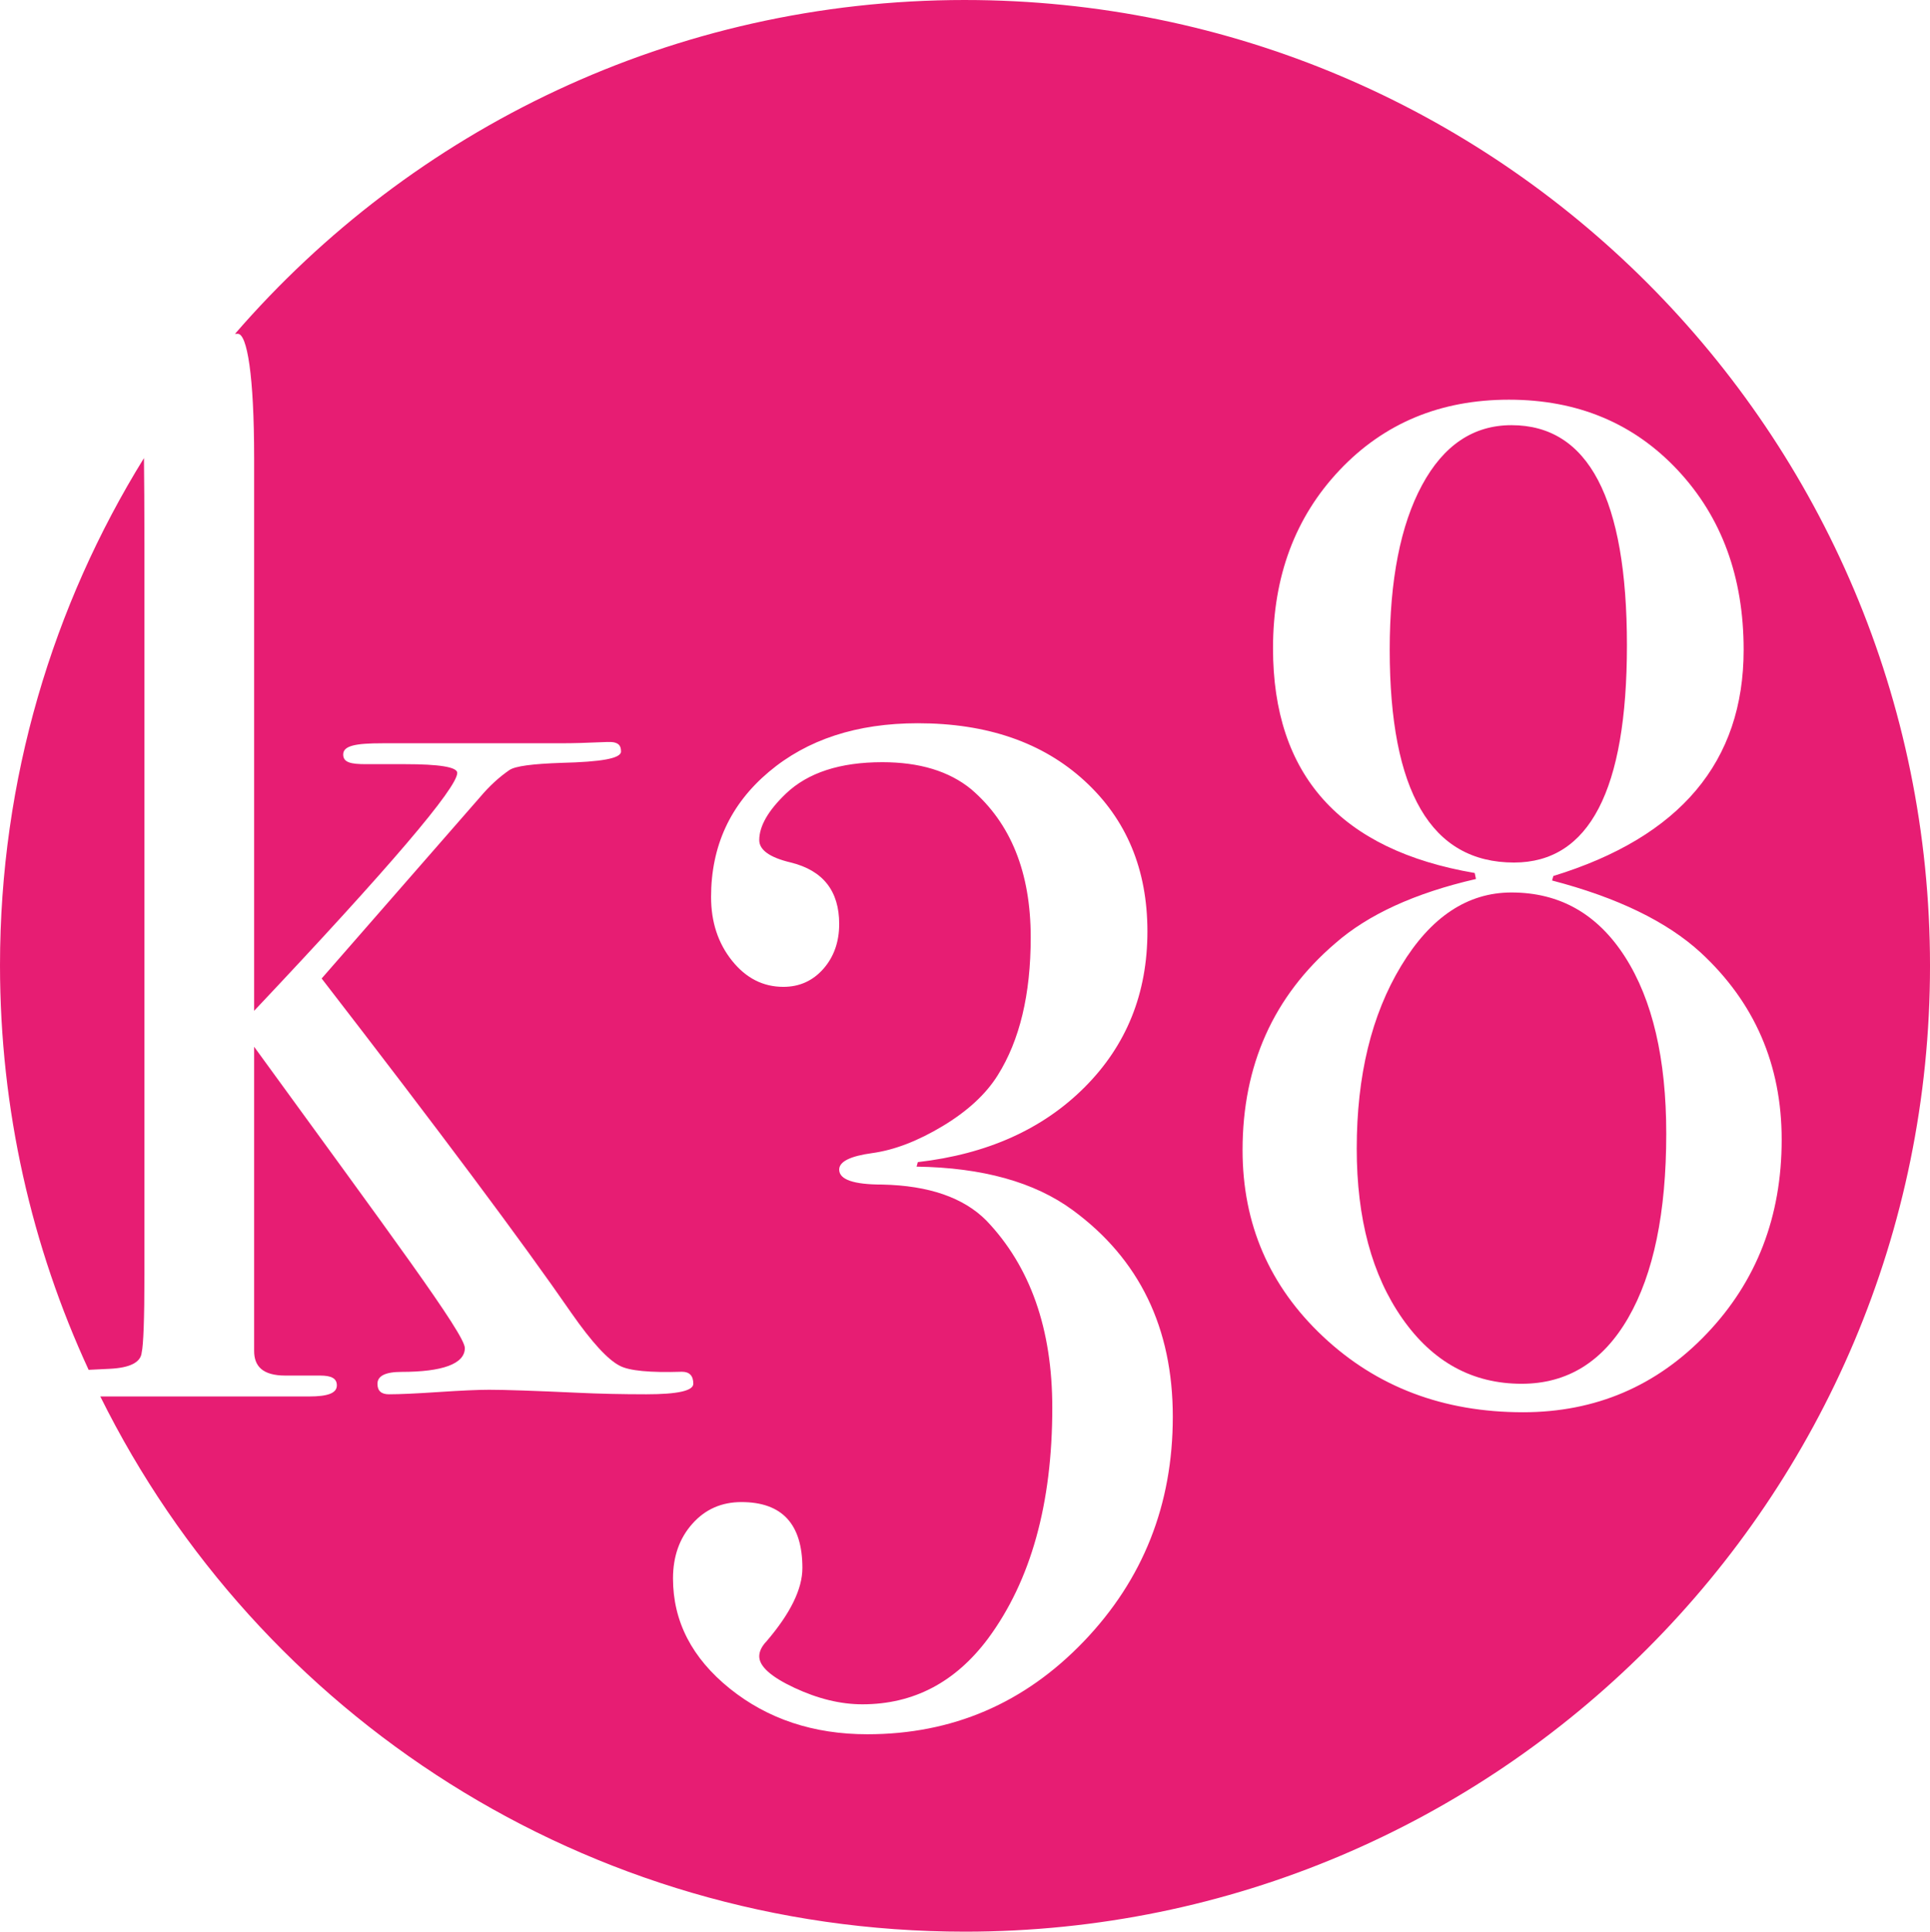
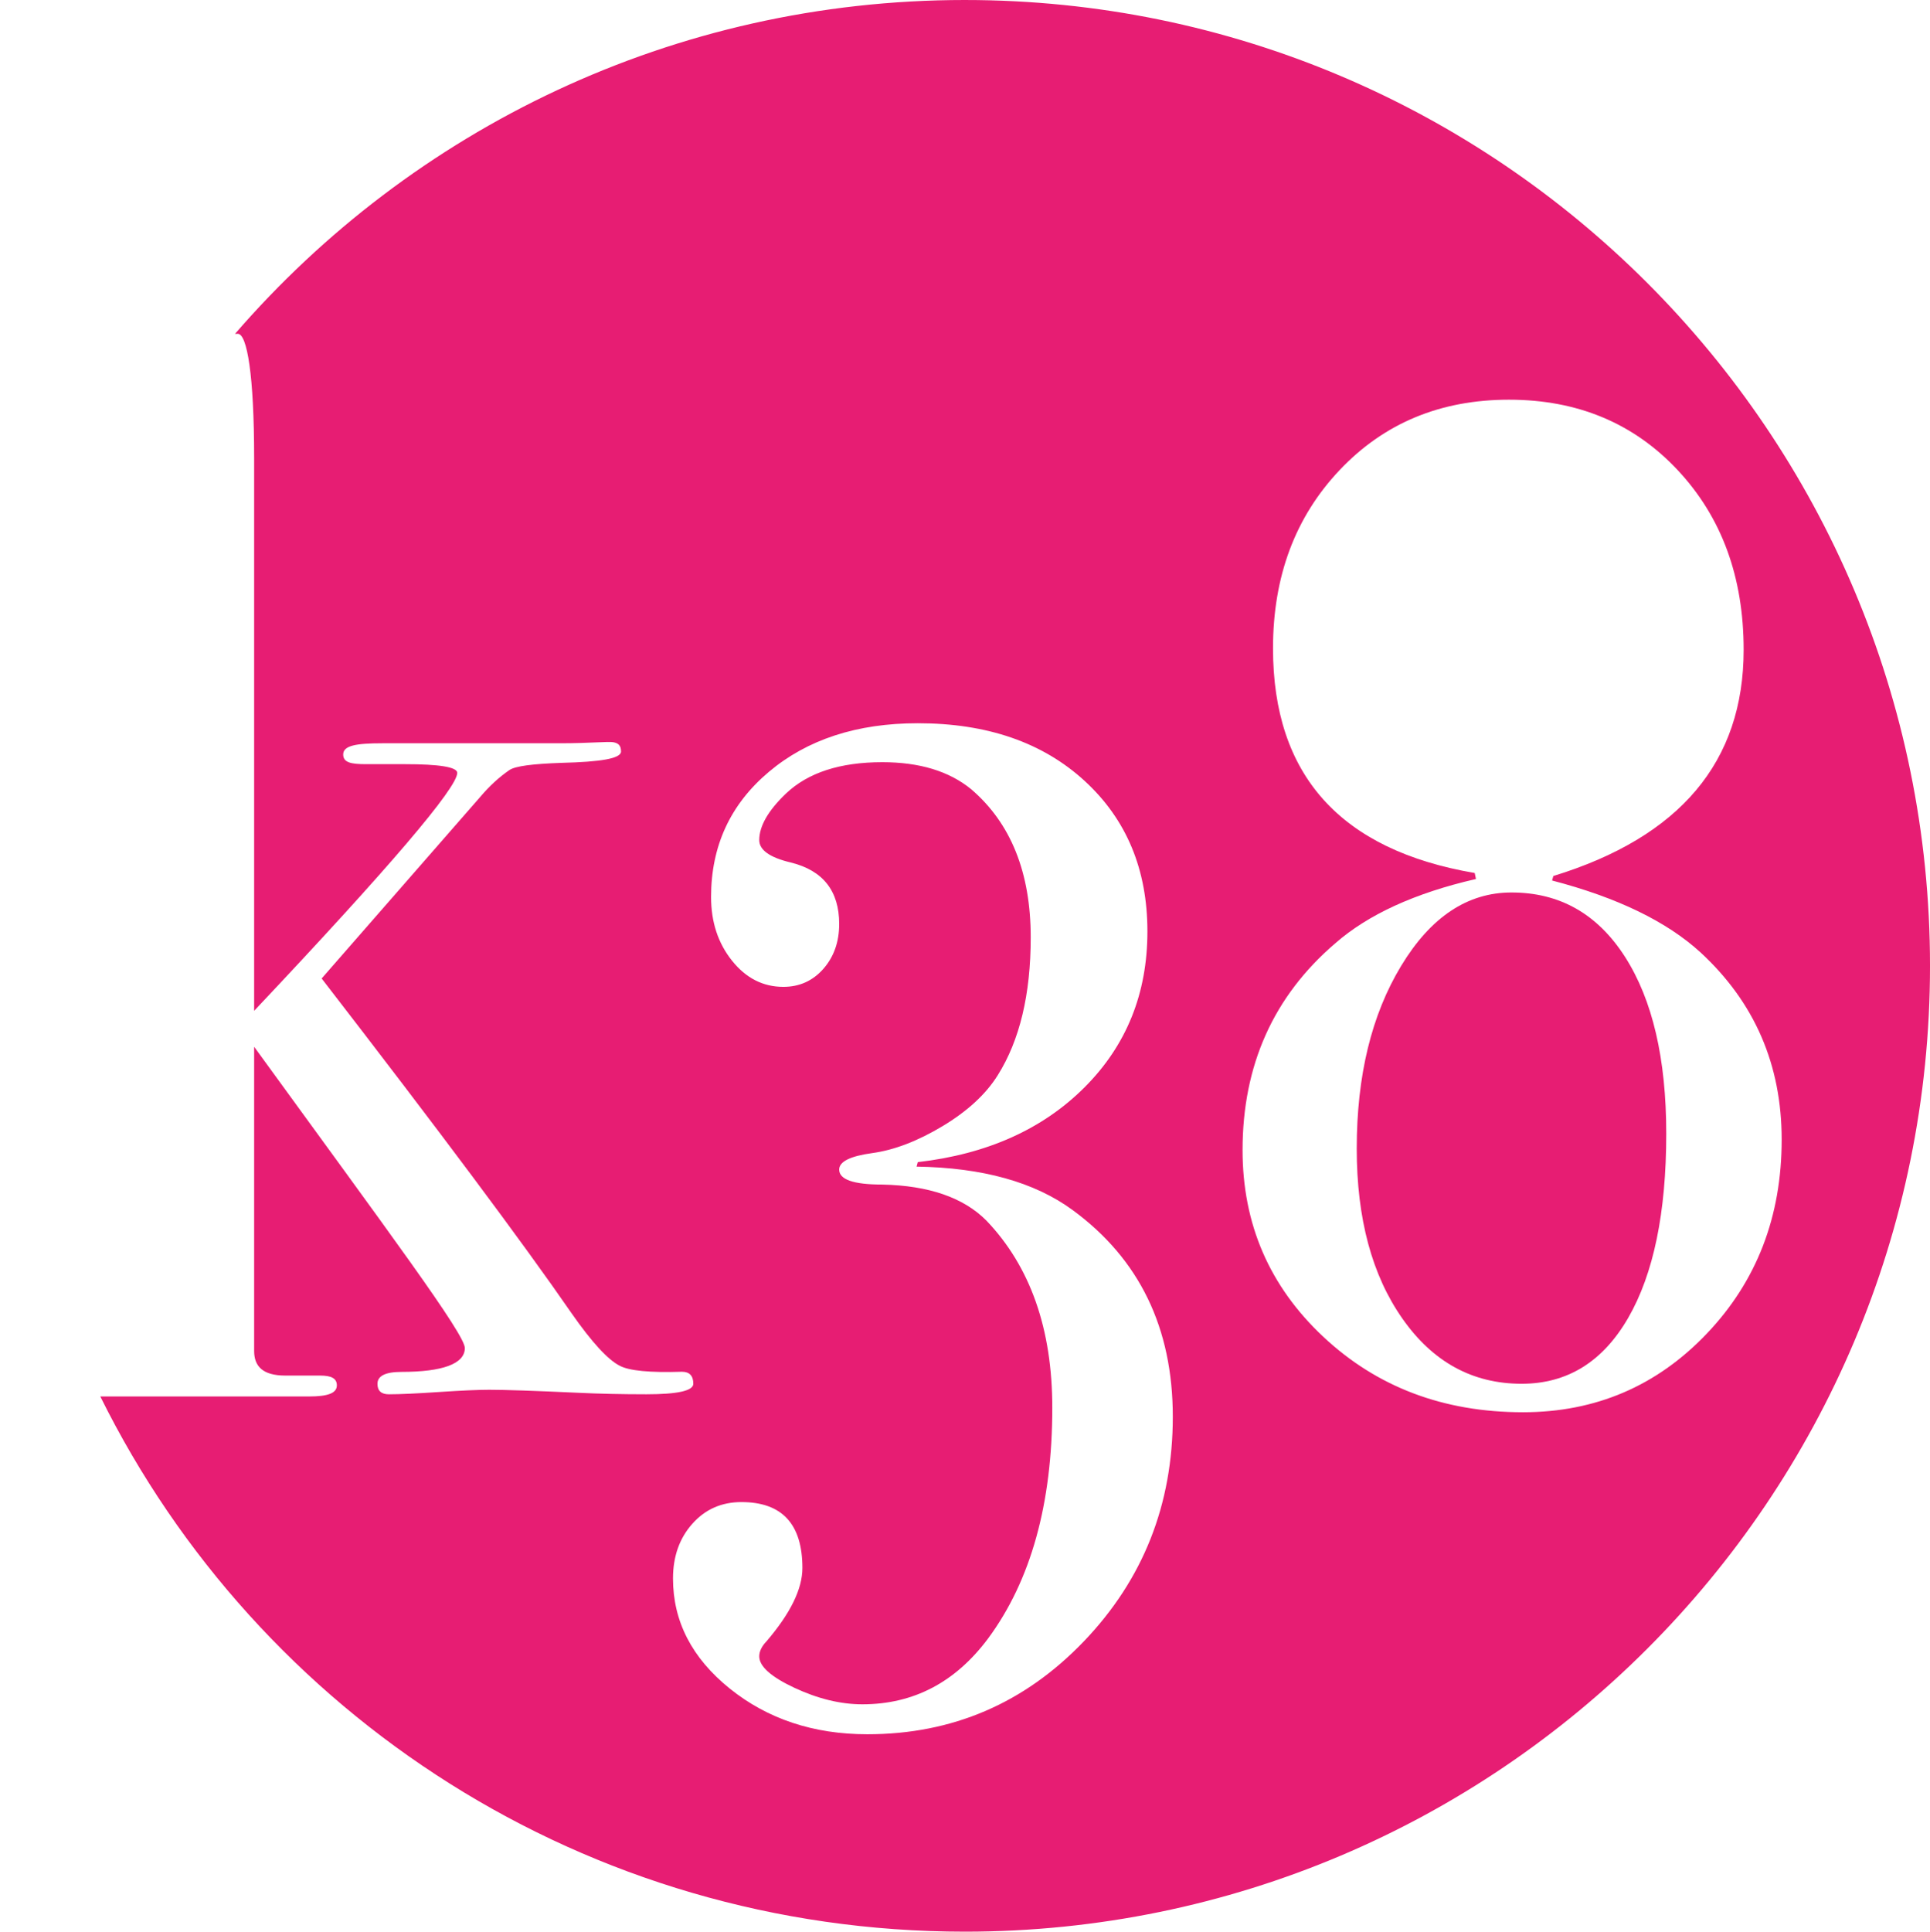
<svg xmlns="http://www.w3.org/2000/svg" xmlns:ns1="http://www.inkscape.org/namespaces/inkscape" xmlns:ns2="http://sodipodi.sourceforge.net/DTD/sodipodi-0.dtd" version="1.1" id="Ebene_1" x="0px" y="0px" width="369.43" height="369.66" viewBox="0 0 369.43 369.66" enable-background="new 0 0 841.89 595.28" xml:space="preserve" ns1:version="0.91 r13725" ns2:docname="Logo_k38.svg">
  <defs id="defs15" />
  <ns2:namedview pagecolor="#ffffff" bordercolor="#666666" borderopacity="1" objecttolerance="10" gridtolerance="10" guidetolerance="10" ns1:pageopacity="0" ns1:pageshadow="2" ns1:window-width="640" ns1:window-height="480" id="namedview13" showgrid="false" fit-margin-top="0" fit-margin-left="0" fit-margin-right="0" fit-margin-bottom="0" ns1:zoom="0.39645207" ns1:cx="184.59001" ns1:cy="184.78099" ns1:window-x="0" ns1:window-y="0" ns1:window-maximized="0" ns1:current-layer="Ebene_1" />
  <g id="g3" transform="translate(-236.355,-112.761)">
-     <path d="m 525.679,283.555 c -8.422,0 -15.463,4.685 -21.125,14.046 -5.672,9.365 -8.501,21.021 -8.501,34.967 0,13.381 2.912,24.221 8.742,32.534 5.826,8.314 13.432,12.47 22.826,12.47 8.739,0 15.537,-4.203 20.394,-12.611 4.855,-8.406 7.284,-20.159 7.284,-35.256 0,-14.332 -2.628,-25.605 -7.889,-33.825 -5.264,-8.215 -12.506,-12.325 -21.731,-12.325 z" id="path5" ns1:connector-curvature="0" style="fill:#e71d73" />
-     <path d="m 547.773,236.262 c 0,-28.09 -7.369,-42.135 -22.095,-42.135 -7.288,0 -12.993,3.824 -17.118,11.462 -4.129,7.646 -6.193,18.159 -6.193,31.531 0,27.137 7.928,40.704 23.795,40.704 14.406,0 21.611,-13.854 21.611,-41.562 z" id="path7" ns1:connector-curvature="0" style="fill:#e71d73" />
+     <path d="m 525.679,283.555 c -8.422,0 -15.463,4.685 -21.125,14.046 -5.672,9.365 -8.501,21.021 -8.501,34.967 0,13.381 2.912,24.221 8.742,32.534 5.826,8.314 13.432,12.47 22.826,12.47 8.739,0 15.537,-4.203 20.394,-12.611 4.855,-8.406 7.284,-20.159 7.284,-35.256 0,-14.332 -2.628,-25.605 -7.889,-33.825 -5.264,-8.215 -12.506,-12.325 -21.731,-12.325 " id="path5" ns1:connector-curvature="0" style="fill:#e71d73" />
    <path d="m 421.061,112.761 c -55.82,0 -105.855,24.76 -139.727,63.895 0.021,-0.002 0.516,-0.017 0.536,-0.017 1.782,0 3.13,7.932 3.13,23.793 l 0,105.768 c 26,-27.539 38.879,-42.689 38.879,-45.537 0,-1.138 -3.616,-1.663 -9.927,-1.663 -0.168,0 -0.652,0 -1.46,0 -0.974,0 -2.185,0 -3.643,0 l -2.428,0 c -2.918,0 -4.372,-0.323 -4.372,-1.856 0,-1.719 2.507,-2.144 7.527,-2.144 l 9.958,0 8.985,0 15.052,0 c 5.826,0 9.224,-0.385 10.198,-0.197 0.968,0.189 1.458,0.621 1.458,1.771 0,1.343 -3.808,1.987 -11.413,2.174 -5.508,0.193 -8.827,0.61 -9.955,1.38 -1.944,1.342 -3.807,3.035 -5.583,5.139 l -30.353,34.745 c 22.496,29.115 38.442,50.463 47.834,64.061 3.882,5.554 6.958,8.904 9.223,10.049 1.783,0.961 5.747,1.344 11.902,1.15 1.454,0 2.181,0.768 2.181,2.299 0,1.342 -2.992,2.012 -8.98,2.012 -4.702,0 -9.068,-0.098 -13.113,-0.291 -8.255,-0.38 -13.92,-0.572 -16.996,-0.572 -2.106,0 -5.305,0.145 -9.592,0.428 -4.293,0.289 -7.489,0.436 -9.595,0.436 -1.45,0 -2.181,-0.663 -2.181,-2.004 0,-1.52 1.537,-2.282 4.613,-2.282 7.77,0 12.112,-1.515 12.112,-4.562 0,-2.666 -14.332,-21.886 -40.332,-57.656 l 0,58.206 c 0,2.858 1.545,4.716 5.984,4.716 l 6.652,0 c 2.131,0 3.196,0.525 3.196,1.875 0,1.52 -1.78,2.125 -5.34,2.125 -0.16,0 -0.543,0 -1.213,0 -1.136,0 -3.074,0 -5.828,0 -3.884,0 -9.145,0 -15.781,0 l -17.116,0 c 30.226,61 92.979,102.419 165.506,102.419 102.019,0 184.726,-82.812 184.726,-184.83 10e-4,-102.023 -82.706,-184.83 -184.724,-184.83 z m 22.753,314.11 c -11.354,11.848 -25.16,17.774 -41.432,17.774 -10.305,0 -19.084,-2.914 -26.334,-8.742 -7.242,-5.832 -10.87,-12.86 -10.87,-21.067 0,-4.208 1.233,-7.697 3.694,-10.461 2.456,-2.775 5.595,-4.162 9.402,-4.162 7.781,0 11.672,4.204 11.672,12.615 0,4.016 -2.294,8.693 -6.879,14.043 -0.915,0.956 -1.379,1.914 -1.379,2.869 0,1.908 2.248,3.919 6.74,6.021 4.492,2.098 8.827,3.152 13.001,3.152 9.791,0 17.815,-4.212 24.076,-12.615 8.183,-11.08 12.274,-25.794 12.274,-44.139 0,-15.095 -4.214,-27.041 -12.626,-35.831 -4.372,-4.396 -11.012,-6.687 -19.907,-6.879 -5.508,0 -8.258,-0.952 -8.258,-2.866 0,-1.525 2.105,-2.58 6.31,-3.153 4.212,-0.575 8.704,-2.293 13.478,-5.159 4.772,-2.867 8.295,-6.113 10.563,-9.746 4.206,-6.686 6.312,-15.477 6.312,-26.37 0,-12.419 -3.809,-21.879 -11.415,-28.377 -4.212,-3.439 -9.874,-5.159 -16.989,-5.159 -8.101,0 -14.248,2.006 -18.456,6.016 -3.398,3.254 -5.103,6.216 -5.103,8.891 0,1.908 2.026,3.343 6.072,4.298 6.152,1.532 9.229,5.444 9.229,11.752 0,3.438 -1.016,6.304 -3.035,8.599 -2.026,2.292 -4.575,3.439 -7.651,3.439 -3.882,0 -7.163,-1.67 -9.834,-5.016 -2.669,-3.341 -4.003,-7.404 -4.003,-12.181 0,-9.746 3.677,-17.723 11.046,-23.933 7.362,-6.208 16.879,-9.318 28.529,-9.318 13.273,0 23.92,3.683 31.931,11.036 8.018,7.359 12.016,16.96 12.016,28.808 0,11.85 -3.998,21.782 -12.016,29.81 -8.011,8.025 -18.657,12.804 -31.931,14.332 l -0.239,0.862 c 12.626,0.19 22.576,2.961 29.864,8.308 12.784,9.367 19.181,22.553 19.181,39.553 0.001,16.816 -5.677,31.148 -17.033,42.996 z m 84.049,-43.85 c -15.216,0 -27.966,-4.826 -38.247,-14.479 -10.274,-9.647 -15.415,-21.539 -15.415,-35.688 0,-16.239 5.909,-29.424 17.723,-39.555 6.318,-5.539 15.299,-9.647 26.955,-12.324 l -0.243,-1.149 c -25.737,-4.395 -38.608,-18.725 -38.608,-42.995 0,-13.759 4.249,-25.124 12.75,-34.109 8.499,-8.981 19.302,-13.472 32.415,-13.472 13.11,0 23.875,4.491 32.293,13.472 8.416,8.985 12.628,20.448 12.628,34.396 0,21.402 -12.14,35.829 -36.424,43.282 l -0.243,0.861 c 12.462,3.252 21.933,7.838 28.409,13.758 10.359,9.557 15.538,21.498 15.538,35.831 0,14.716 -4.771,27.086 -14.325,37.118 -9.554,10.032 -21.29,15.053 -35.206,15.053 z" id="path9" ns1:connector-curvature="0" style="fill:#e71d73" />
-     <path d="m 257.372,374.707 c 3.886,-0.19 5.945,-1.242 6.107,-3.148 0.32,-1.338 0.521,-6.29 0.521,-14.887 l 0,-139.943 c 0,-7.008 -0.054,-12.429 -0.09,-16.302 -17.452,28.206 -27.555,61.451 -27.555,97.058 0,27.648 6.077,53.873 16.964,77.421 1.145,-0.066 2.473,-0.132 4.053,-0.199 z" id="path11" ns1:connector-curvature="0" style="fill:#e71d73" />
  </g>
</svg>